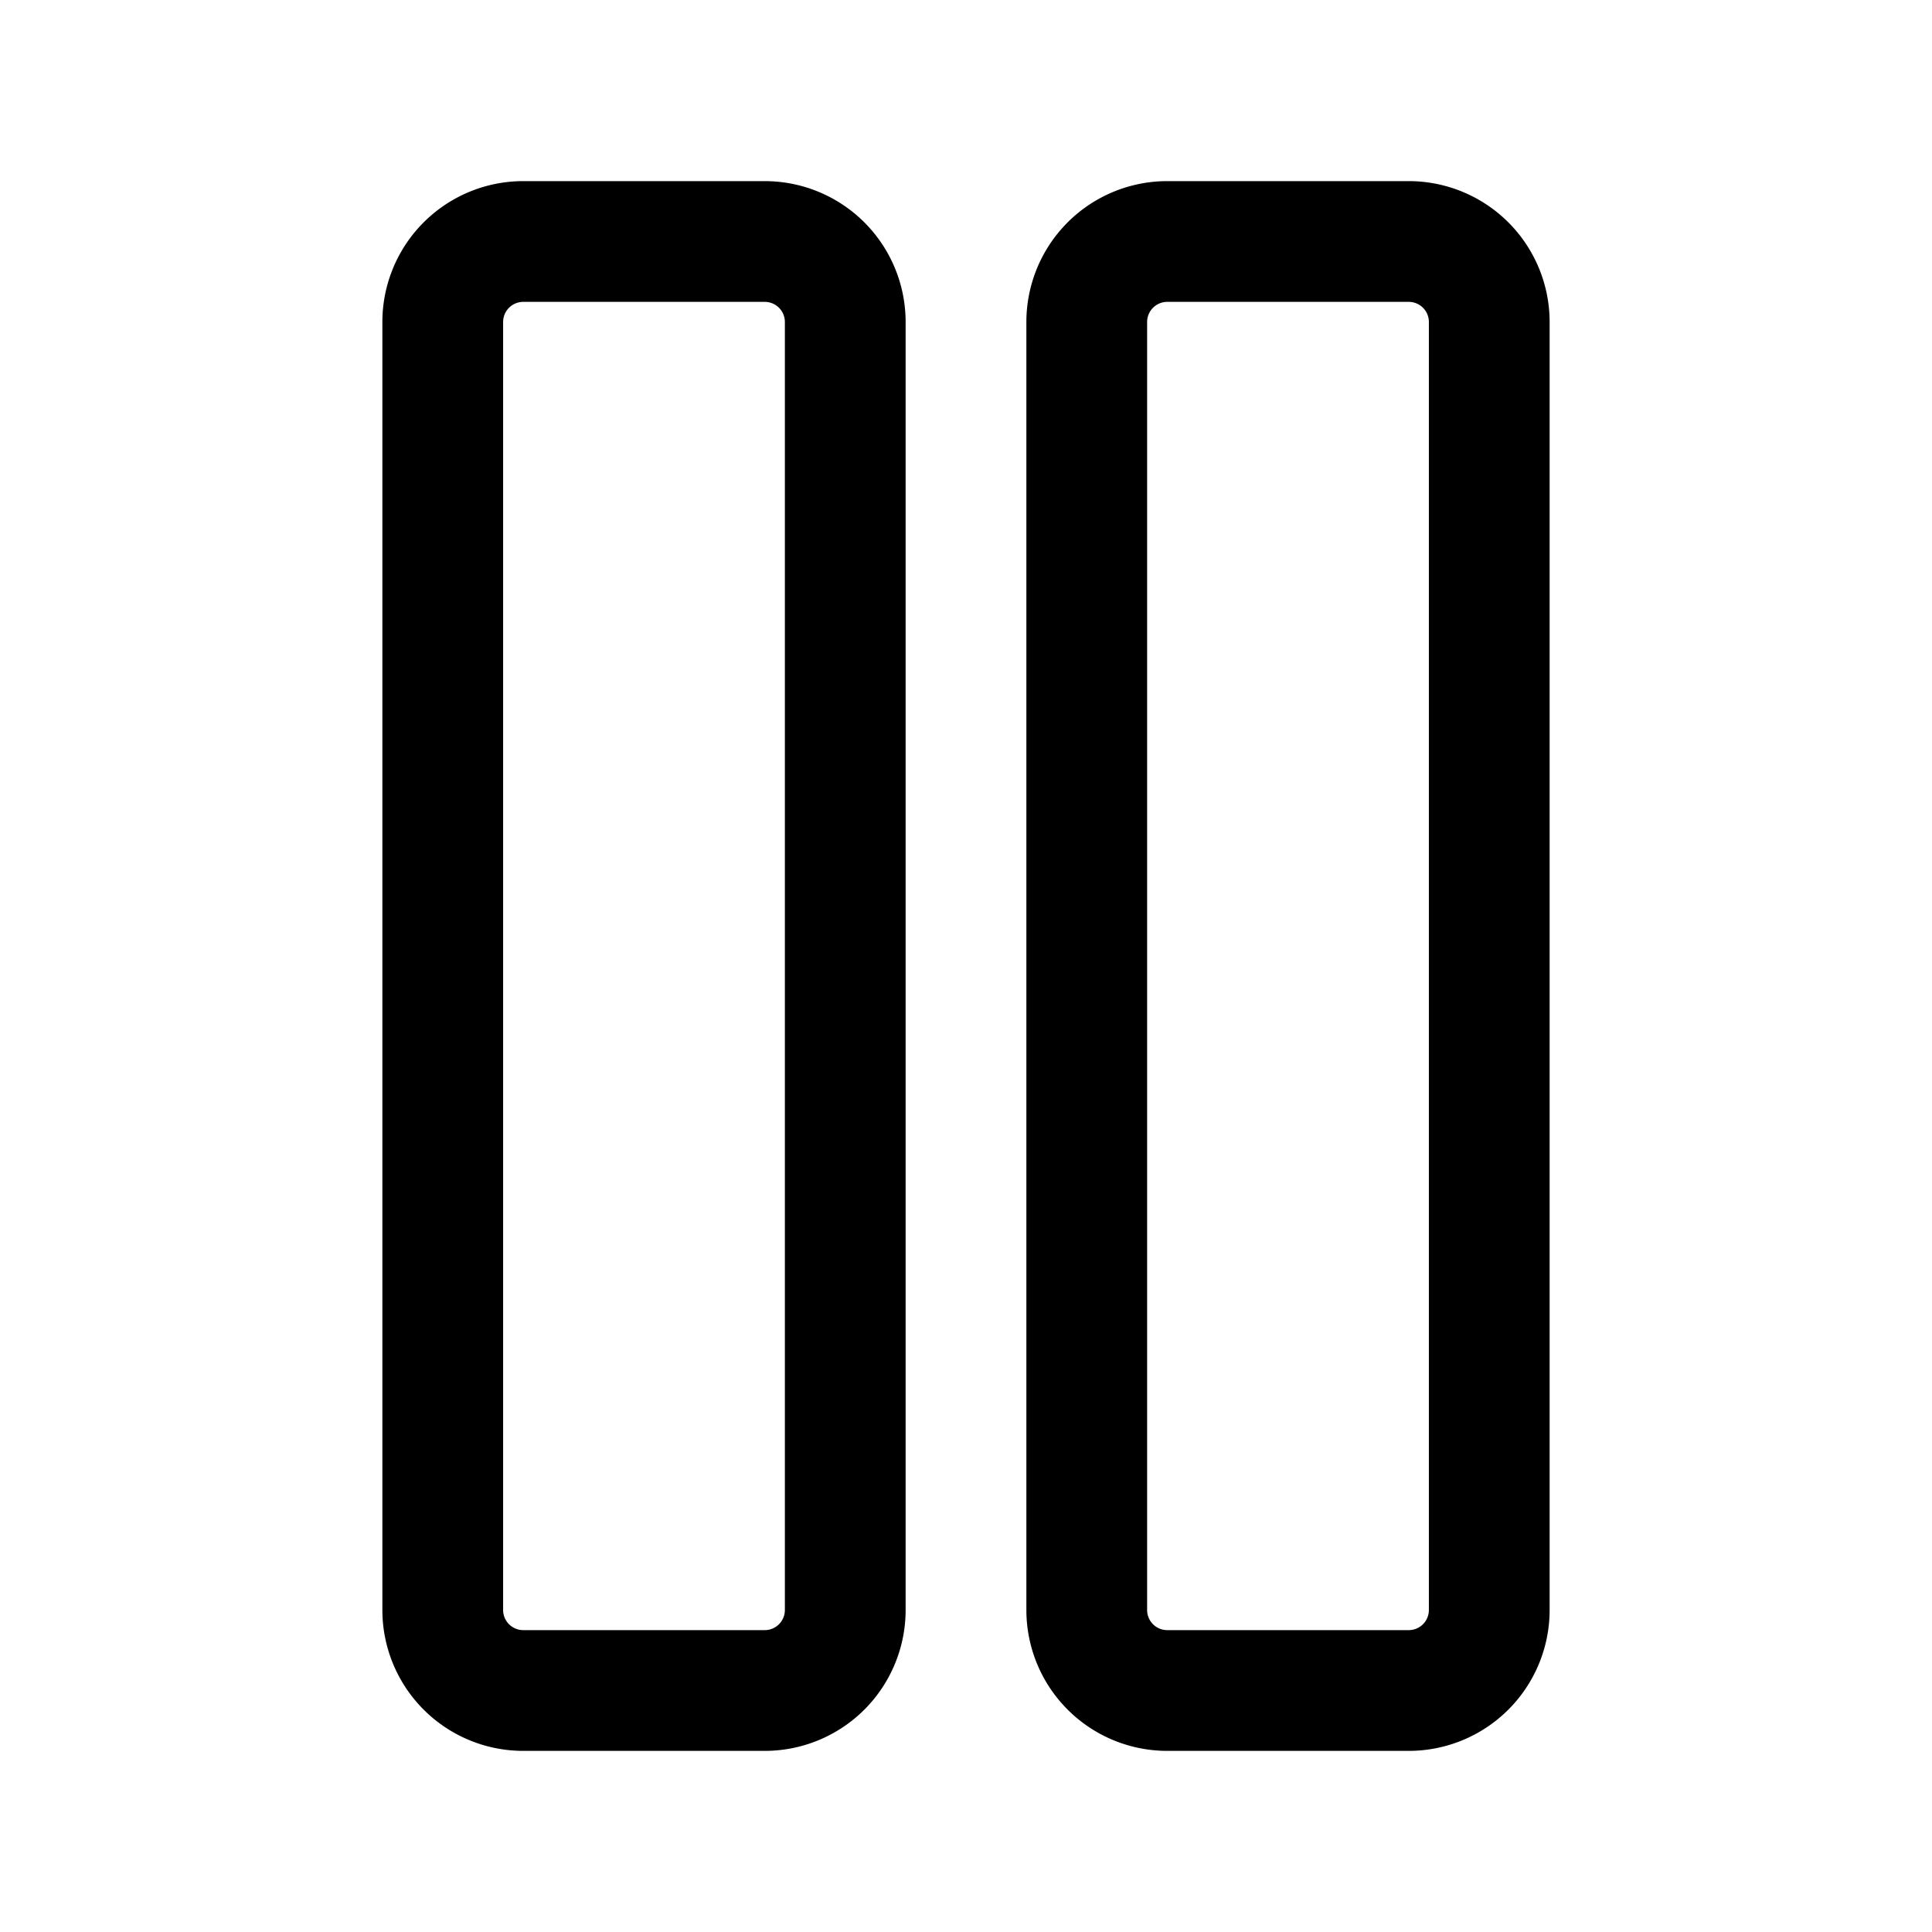
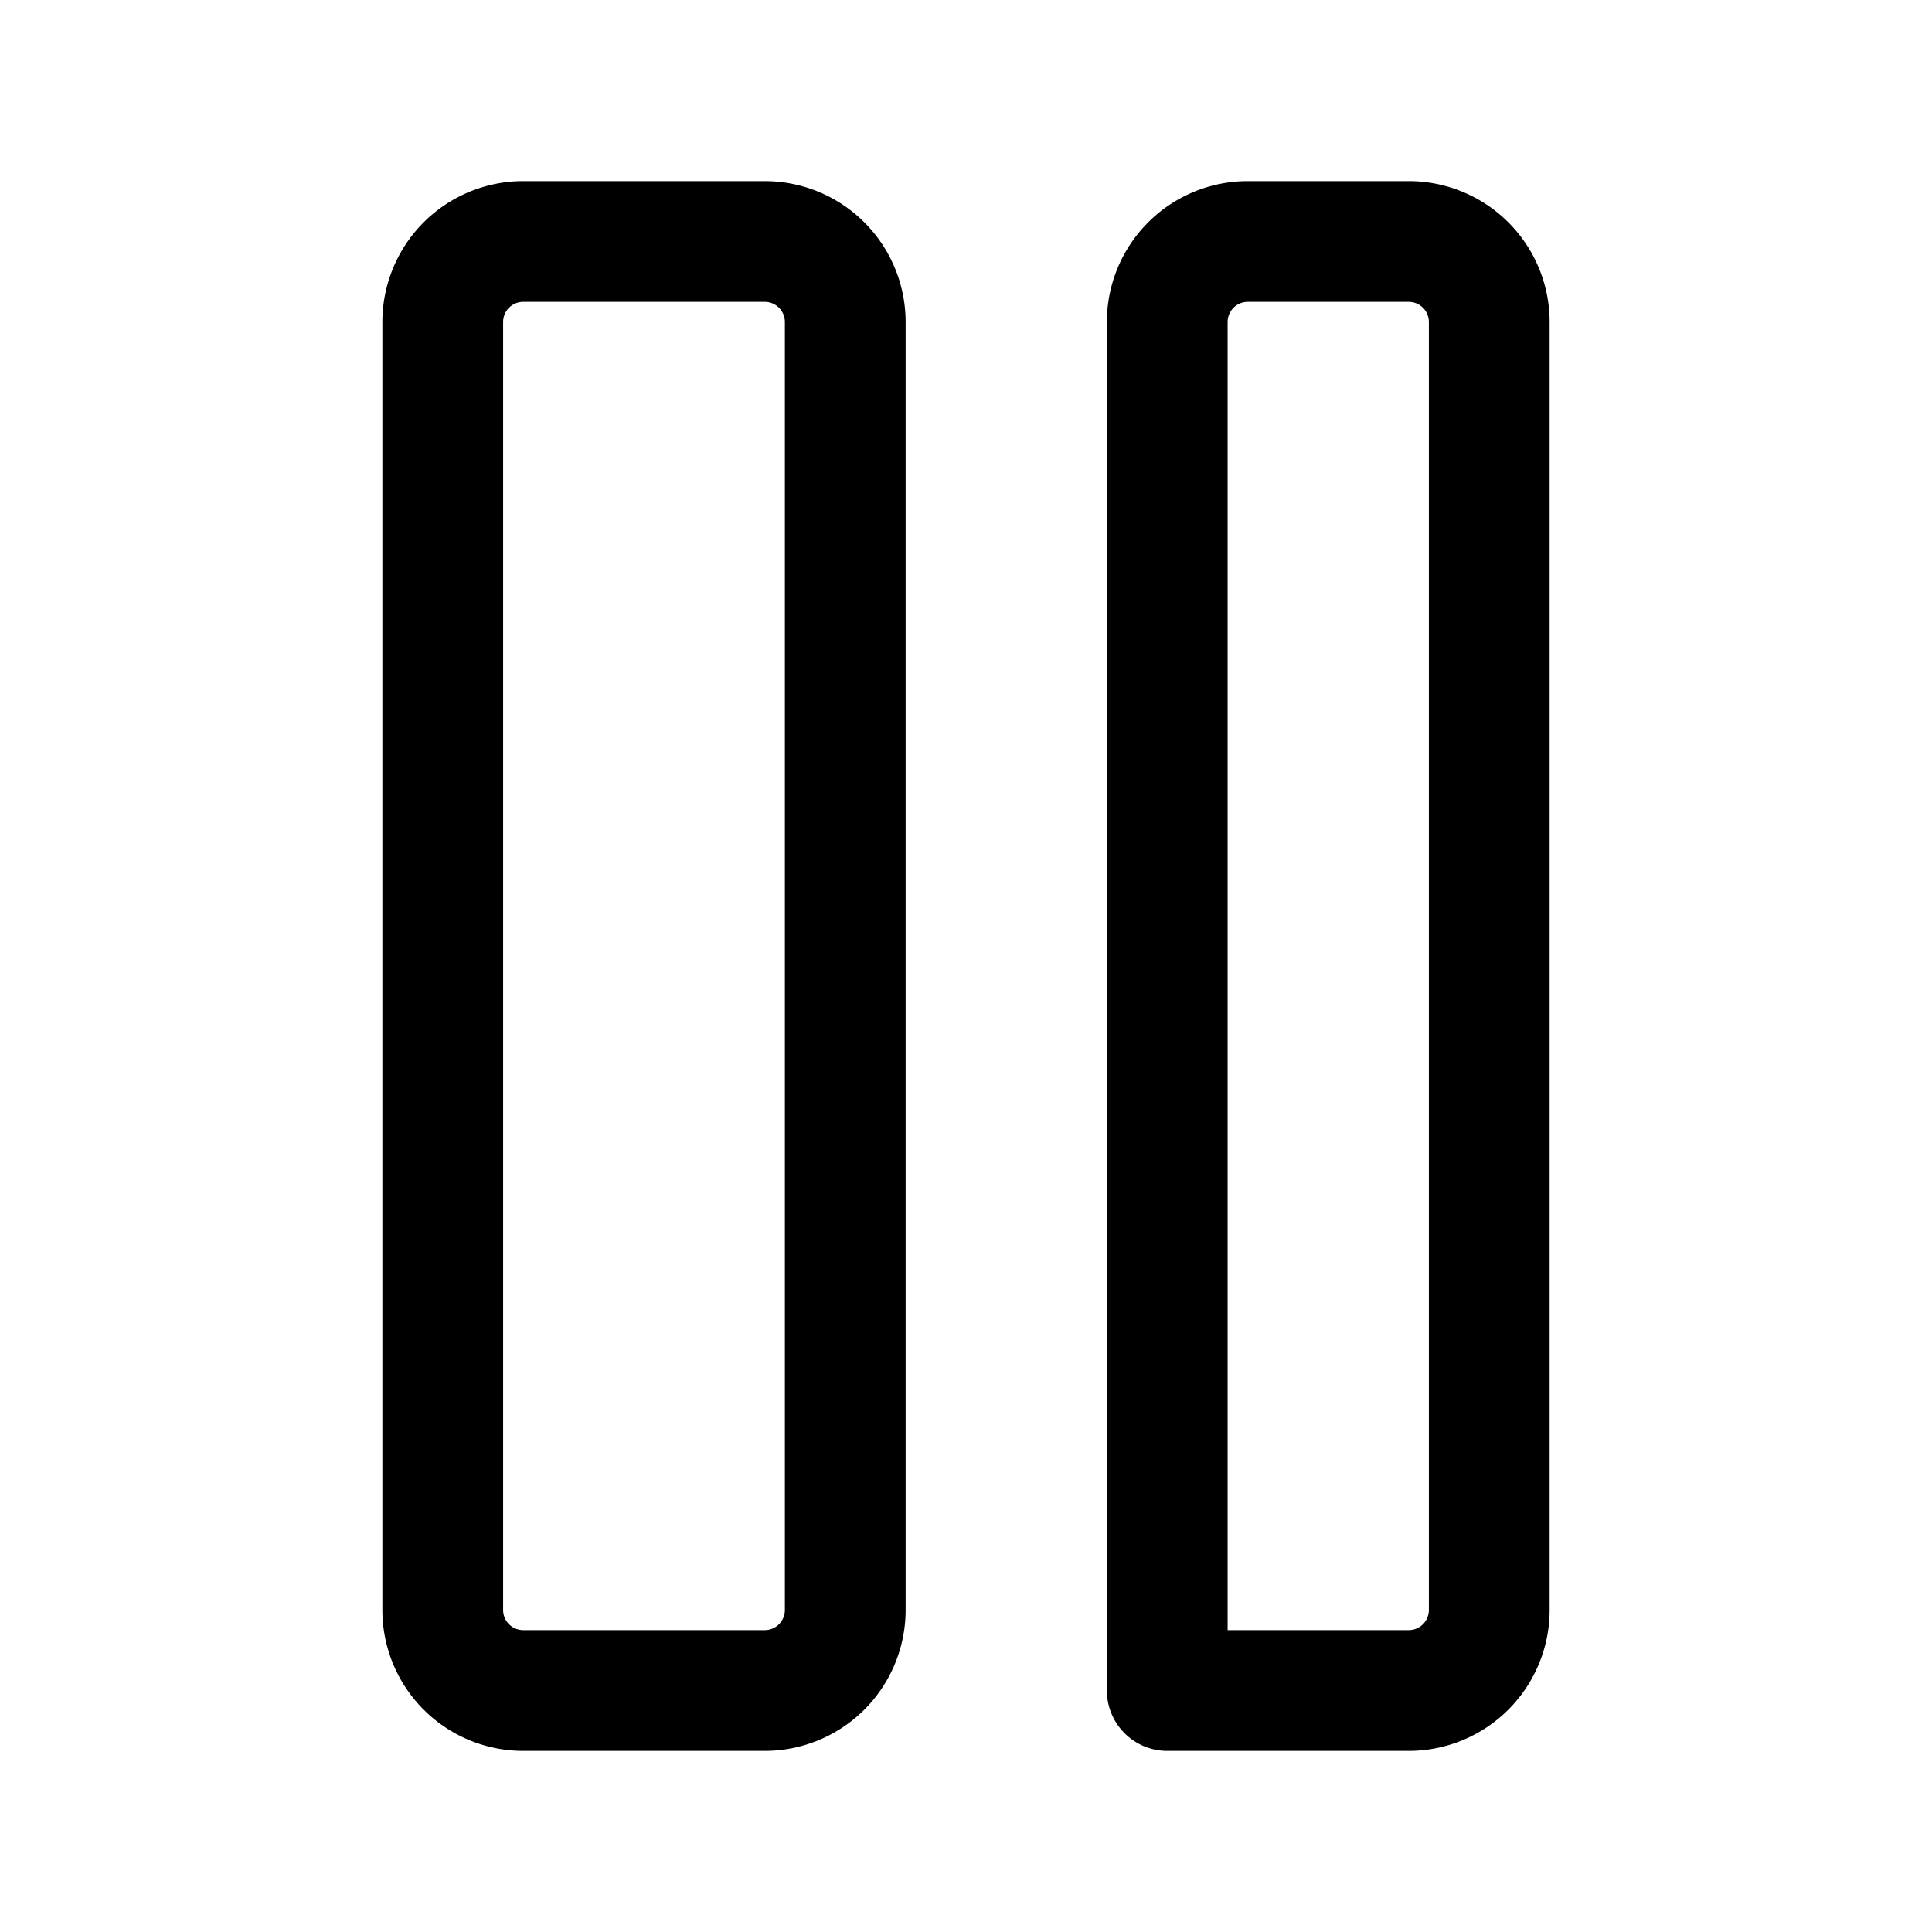
<svg xmlns="http://www.w3.org/2000/svg" width="800" height="800" viewBox="0 0 24 24">
-   <path fill="none" stroke="currentColor" stroke-linecap="round" stroke-linejoin="round" stroke-width="1.5" d="M17.5 3a1 1 0 0 1 1 1v16a1 1 0 0 1-1 1h-3a1 1 0 0 1-1-1V4a1 1 0 0 1 1-1zm-8 0a1 1 0 0 1 1 1v16a1 1 0 0 1-1 1h-3a1 1 0 0 1-1-1V4a1 1 0 0 1 1-1z" />
+   <path fill="none" stroke="currentColor" stroke-linecap="round" stroke-linejoin="round" stroke-width="1.5" d="M17.5 3a1 1 0 0 1 1 1v16a1 1 0 0 1-1 1h-3V4a1 1 0 0 1 1-1zm-8 0a1 1 0 0 1 1 1v16a1 1 0 0 1-1 1h-3a1 1 0 0 1-1-1V4a1 1 0 0 1 1-1z" />
</svg>